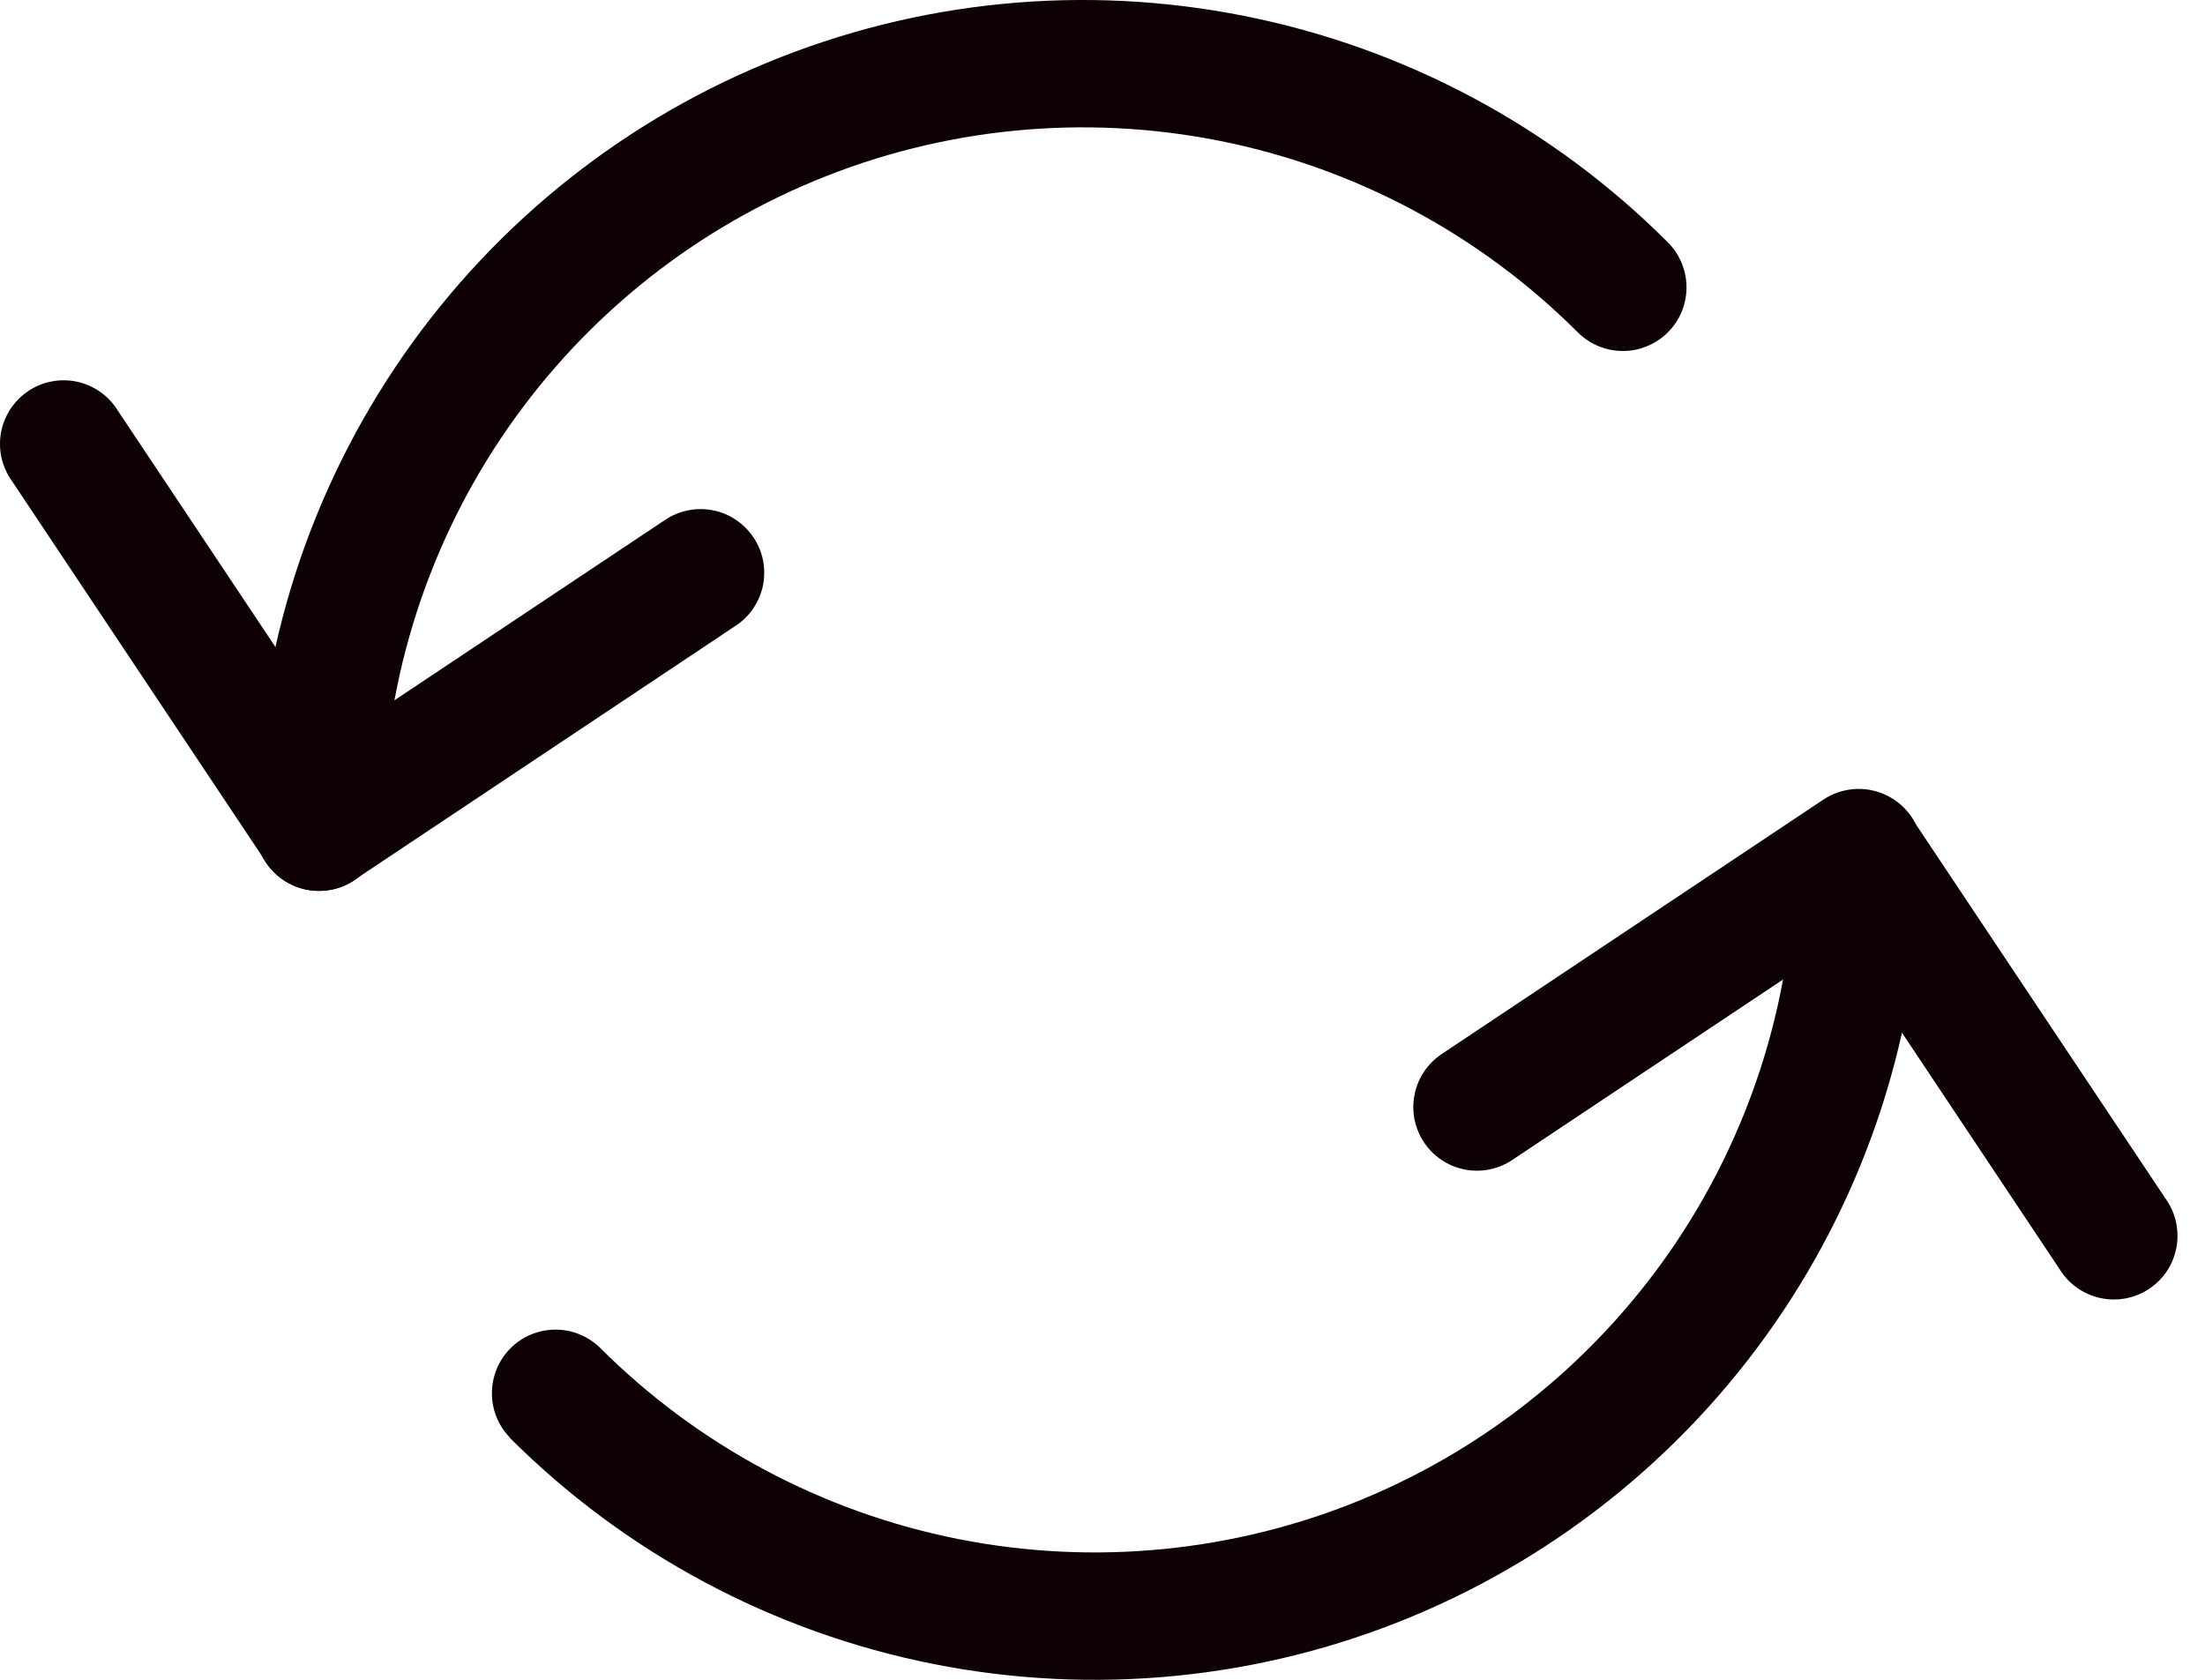
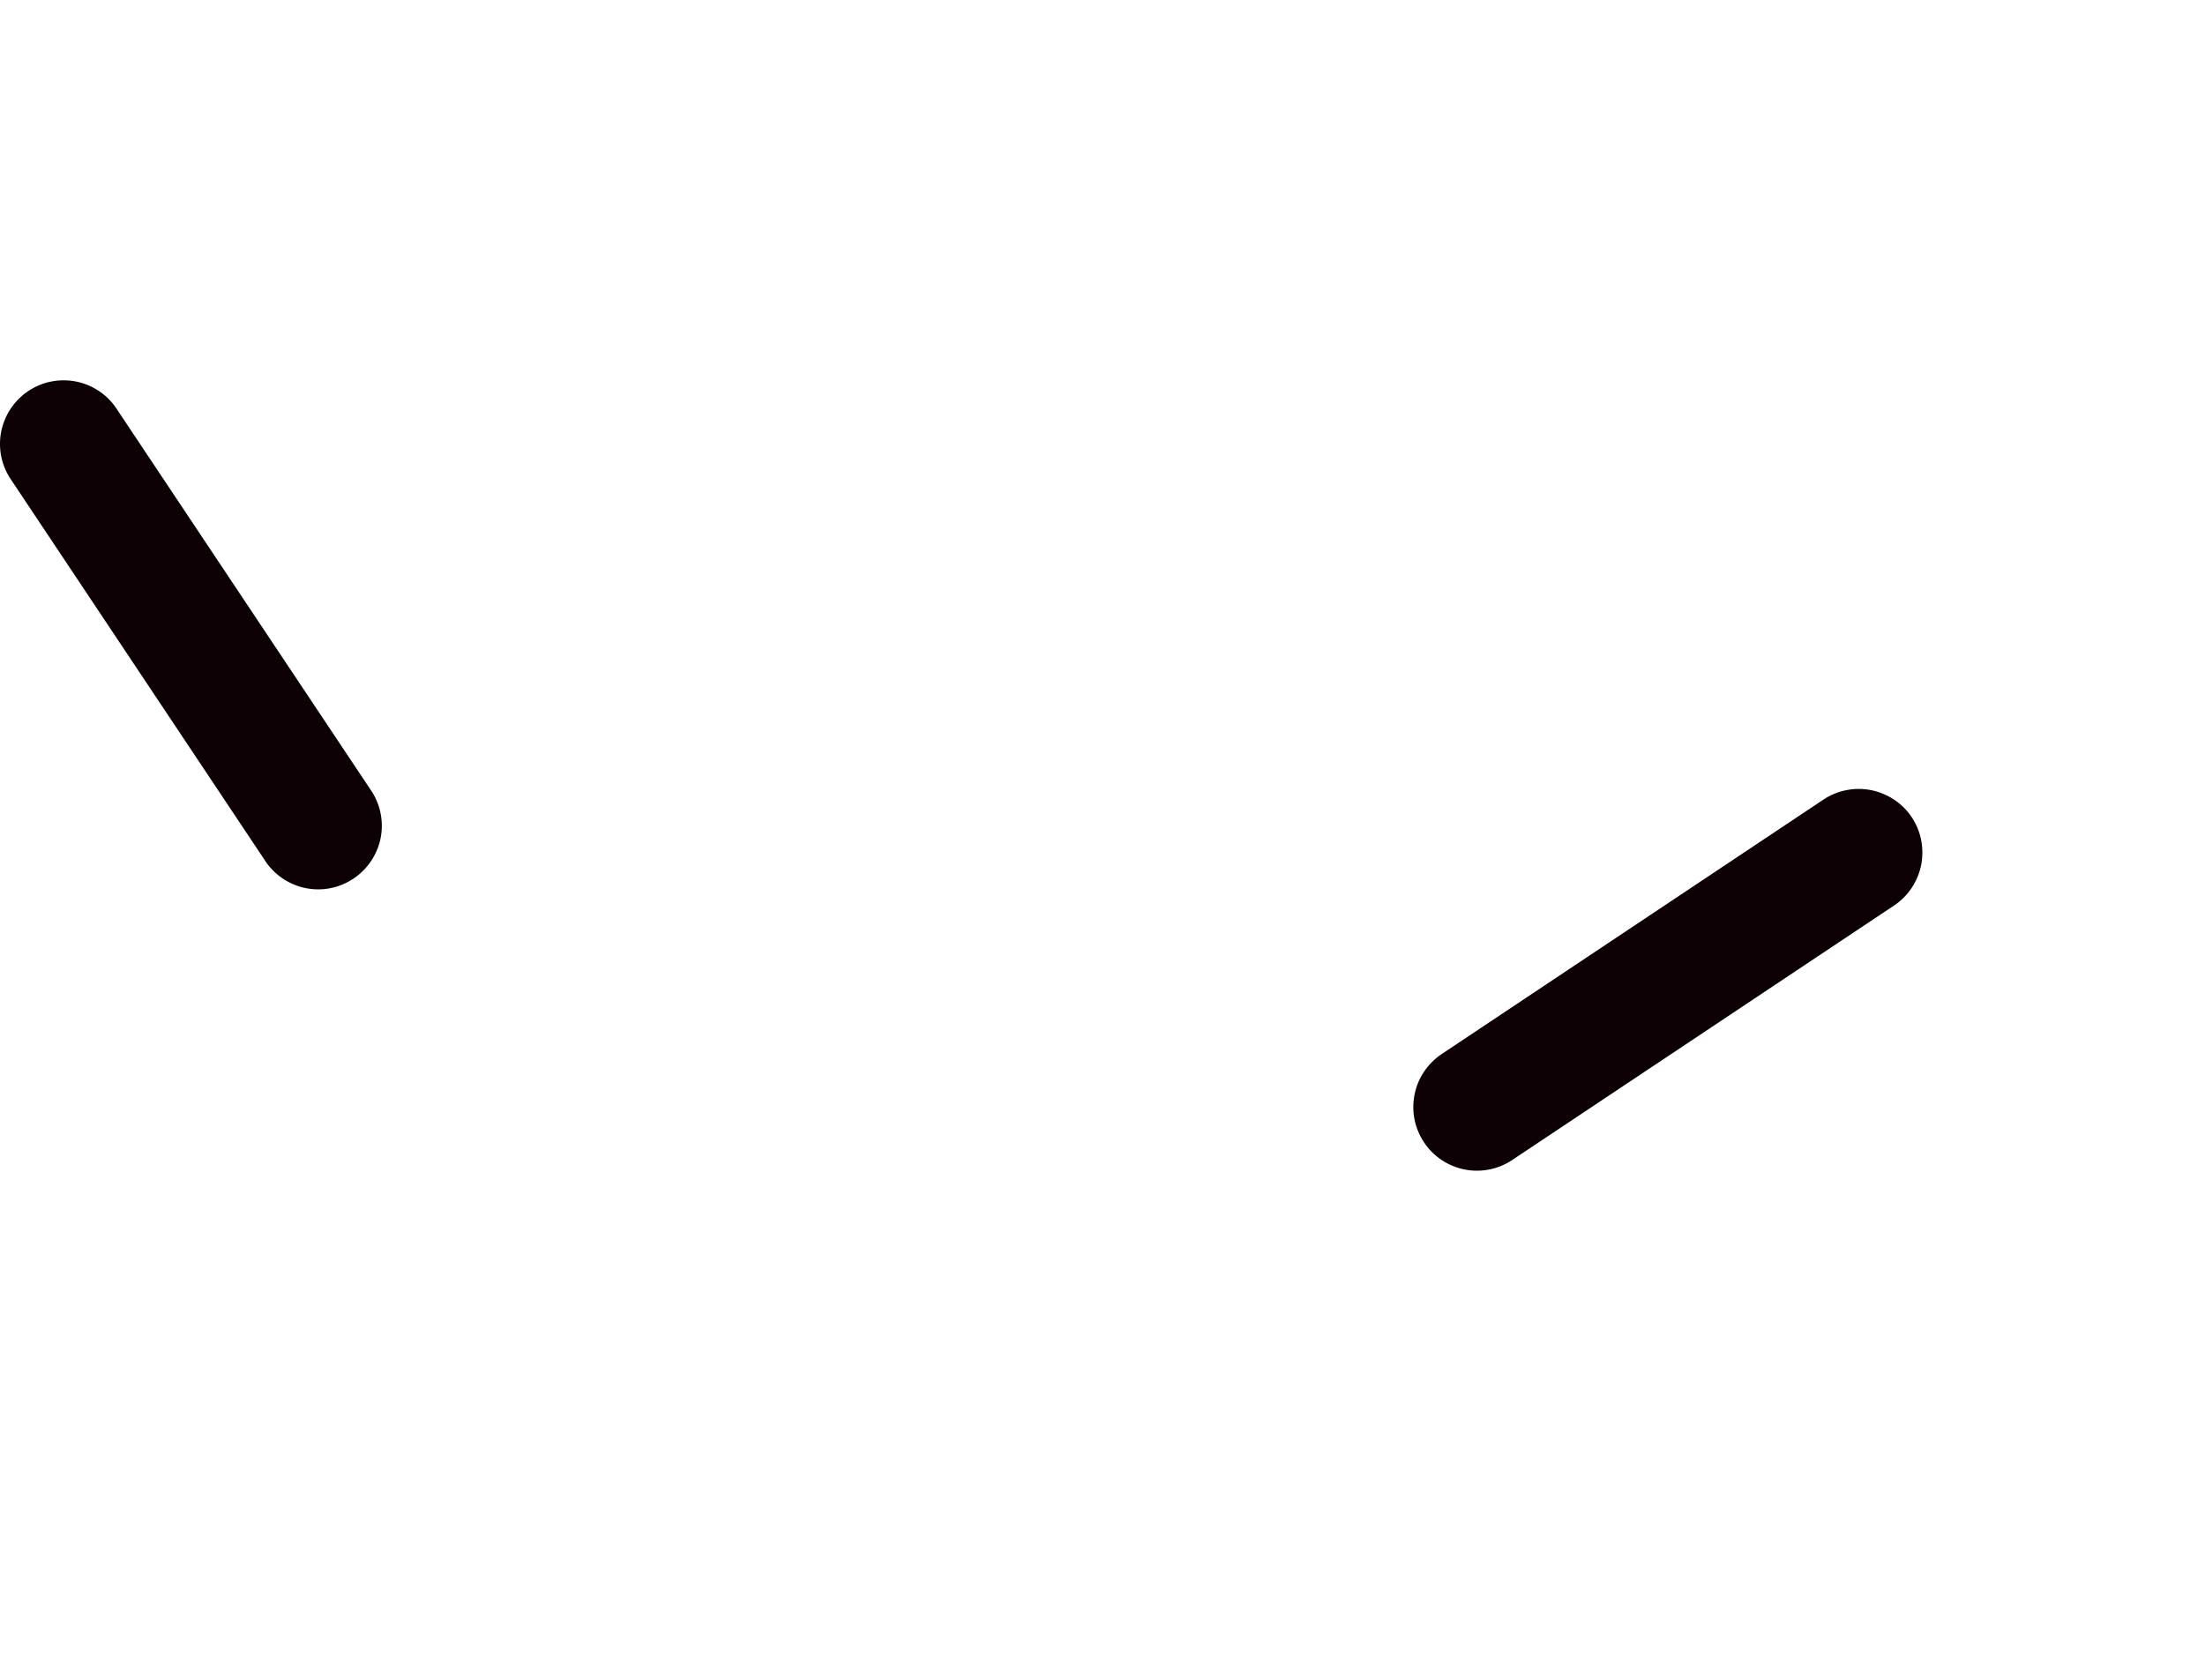
<svg xmlns="http://www.w3.org/2000/svg" width="21" height="16" viewBox="0 0 21 16" fill="none">
-   <path d="M4.855 13.692C4.744 13.577 4.683 13.424 4.685 13.265C4.686 13.107 4.75 12.954 4.862 12.842C4.974 12.73 5.126 12.666 5.285 12.665C5.444 12.663 5.597 12.724 5.712 12.835C6.644 13.767 7.832 14.402 9.125 14.659C10.418 14.916 11.759 14.784 12.977 14.28C14.195 13.775 15.236 12.921 15.969 11.825C16.701 10.728 17.092 9.439 17.092 8.121C17.099 7.965 17.166 7.818 17.279 7.71C17.392 7.602 17.542 7.542 17.698 7.542C17.854 7.543 18.004 7.603 18.117 7.711C18.23 7.819 18.296 7.966 18.303 8.122C18.303 9.68 17.841 11.203 16.975 12.499C16.109 13.794 14.879 14.804 13.439 15.401C12 15.997 10.416 16.153 8.887 15.849C7.359 15.545 5.955 14.795 4.853 13.693" fill="#0D0106" />
  <path d="M14.402 11.049C14.269 11.138 14.105 11.171 13.947 11.139C13.79 11.108 13.651 11.015 13.562 10.881C13.473 10.747 13.44 10.584 13.472 10.426C13.503 10.268 13.596 10.13 13.73 10.04L17.366 7.616C17.432 7.572 17.506 7.541 17.585 7.526C17.663 7.51 17.743 7.511 17.821 7.526C17.899 7.542 17.973 7.573 18.04 7.617C18.106 7.661 18.163 7.718 18.207 7.784C18.251 7.85 18.282 7.925 18.297 8.003C18.312 8.081 18.312 8.161 18.297 8.239C18.281 8.317 18.25 8.392 18.206 8.458C18.162 8.524 18.105 8.581 18.039 8.625L14.402 11.049Z" fill="#0D0106" />
-   <path d="M20.627 11.421C20.674 11.487 20.707 11.562 20.724 11.641C20.741 11.721 20.743 11.803 20.728 11.882C20.713 11.962 20.683 12.038 20.638 12.106C20.593 12.173 20.536 12.231 20.468 12.276C20.401 12.321 20.325 12.352 20.245 12.367C20.166 12.382 20.084 12.381 20.004 12.364C19.925 12.347 19.85 12.314 19.784 12.268C19.717 12.221 19.661 12.162 19.618 12.093L17.194 8.456C17.11 8.323 17.082 8.162 17.116 8.008C17.149 7.853 17.241 7.718 17.372 7.631C17.503 7.544 17.663 7.511 17.818 7.54C17.974 7.568 18.111 7.656 18.202 7.785L20.627 11.421ZM15.885 2.309C15.998 2.422 16.062 2.577 16.062 2.737C16.062 2.898 15.998 3.053 15.884 3.166C15.828 3.222 15.761 3.267 15.687 3.297C15.614 3.328 15.535 3.344 15.455 3.343C15.294 3.343 15.14 3.279 15.027 3.166C14.094 2.233 12.906 1.598 11.613 1.341C10.32 1.084 8.979 1.216 7.761 1.721C6.543 2.225 5.502 3.08 4.769 4.177C4.037 5.273 3.646 6.562 3.646 7.881C3.646 8.041 3.582 8.195 3.468 8.309C3.354 8.423 3.2 8.486 3.04 8.486C2.879 8.486 2.725 8.422 2.611 8.308C2.498 8.194 2.434 8.04 2.434 7.879C2.434 6.321 2.896 4.798 3.762 3.502C4.628 2.206 5.858 1.196 7.298 0.6C8.738 0.003 10.322 -0.153 11.851 0.152C13.379 0.456 14.783 1.206 15.885 2.309Z" fill="#0D0106" />
-   <path d="M6.336 4.951C6.402 4.907 6.476 4.876 6.554 4.861C6.632 4.845 6.713 4.845 6.791 4.861C6.869 4.876 6.943 4.907 7.009 4.952C7.075 4.996 7.132 5.053 7.176 5.119C7.221 5.185 7.251 5.259 7.267 5.337C7.282 5.416 7.282 5.496 7.267 5.574C7.251 5.652 7.22 5.726 7.176 5.792C7.132 5.859 7.075 5.915 7.008 5.959L3.372 8.384C3.306 8.428 3.232 8.459 3.154 8.474C3.076 8.489 2.995 8.489 2.917 8.474C2.839 8.458 2.765 8.427 2.699 8.383C2.633 8.339 2.576 8.282 2.532 8.216C2.487 8.15 2.457 8.075 2.441 7.997C2.426 7.919 2.426 7.839 2.441 7.761C2.457 7.683 2.488 7.608 2.532 7.542C2.576 7.476 2.633 7.419 2.699 7.375L6.336 4.951Z" fill="#0D0106" />
-   <path d="M0.112 4.579C0.065 4.513 0.032 4.438 0.014 4.359C-0.003 4.28 -0.005 4.198 0.01 4.118C0.025 4.038 0.056 3.962 0.1 3.895C0.145 3.827 0.203 3.769 0.27 3.724C0.338 3.679 0.413 3.648 0.493 3.633C0.573 3.618 0.655 3.619 0.734 3.636C0.813 3.653 0.888 3.686 0.955 3.733C1.021 3.779 1.077 3.839 1.12 3.908L3.544 7.544C3.628 7.678 3.656 7.839 3.623 7.993C3.589 8.147 3.497 8.282 3.366 8.369C3.235 8.457 3.075 8.49 2.92 8.461C2.765 8.432 2.627 8.344 2.536 8.215L0.112 4.579Z" fill="#0D0106" />
+   <path d="M0.112 4.579C0.065 4.513 0.032 4.438 0.014 4.359C-0.003 4.28 -0.005 4.198 0.01 4.118C0.025 4.038 0.056 3.962 0.1 3.895C0.145 3.827 0.203 3.769 0.27 3.724C0.338 3.679 0.413 3.648 0.493 3.633C0.573 3.618 0.655 3.619 0.734 3.636C0.813 3.653 0.888 3.686 0.955 3.733C1.021 3.779 1.077 3.839 1.12 3.908L3.544 7.544C3.628 7.678 3.656 7.839 3.623 7.993C3.589 8.147 3.497 8.282 3.366 8.369C3.235 8.457 3.075 8.49 2.92 8.461C2.765 8.432 2.627 8.344 2.536 8.215Z" fill="#0D0106" />
</svg>